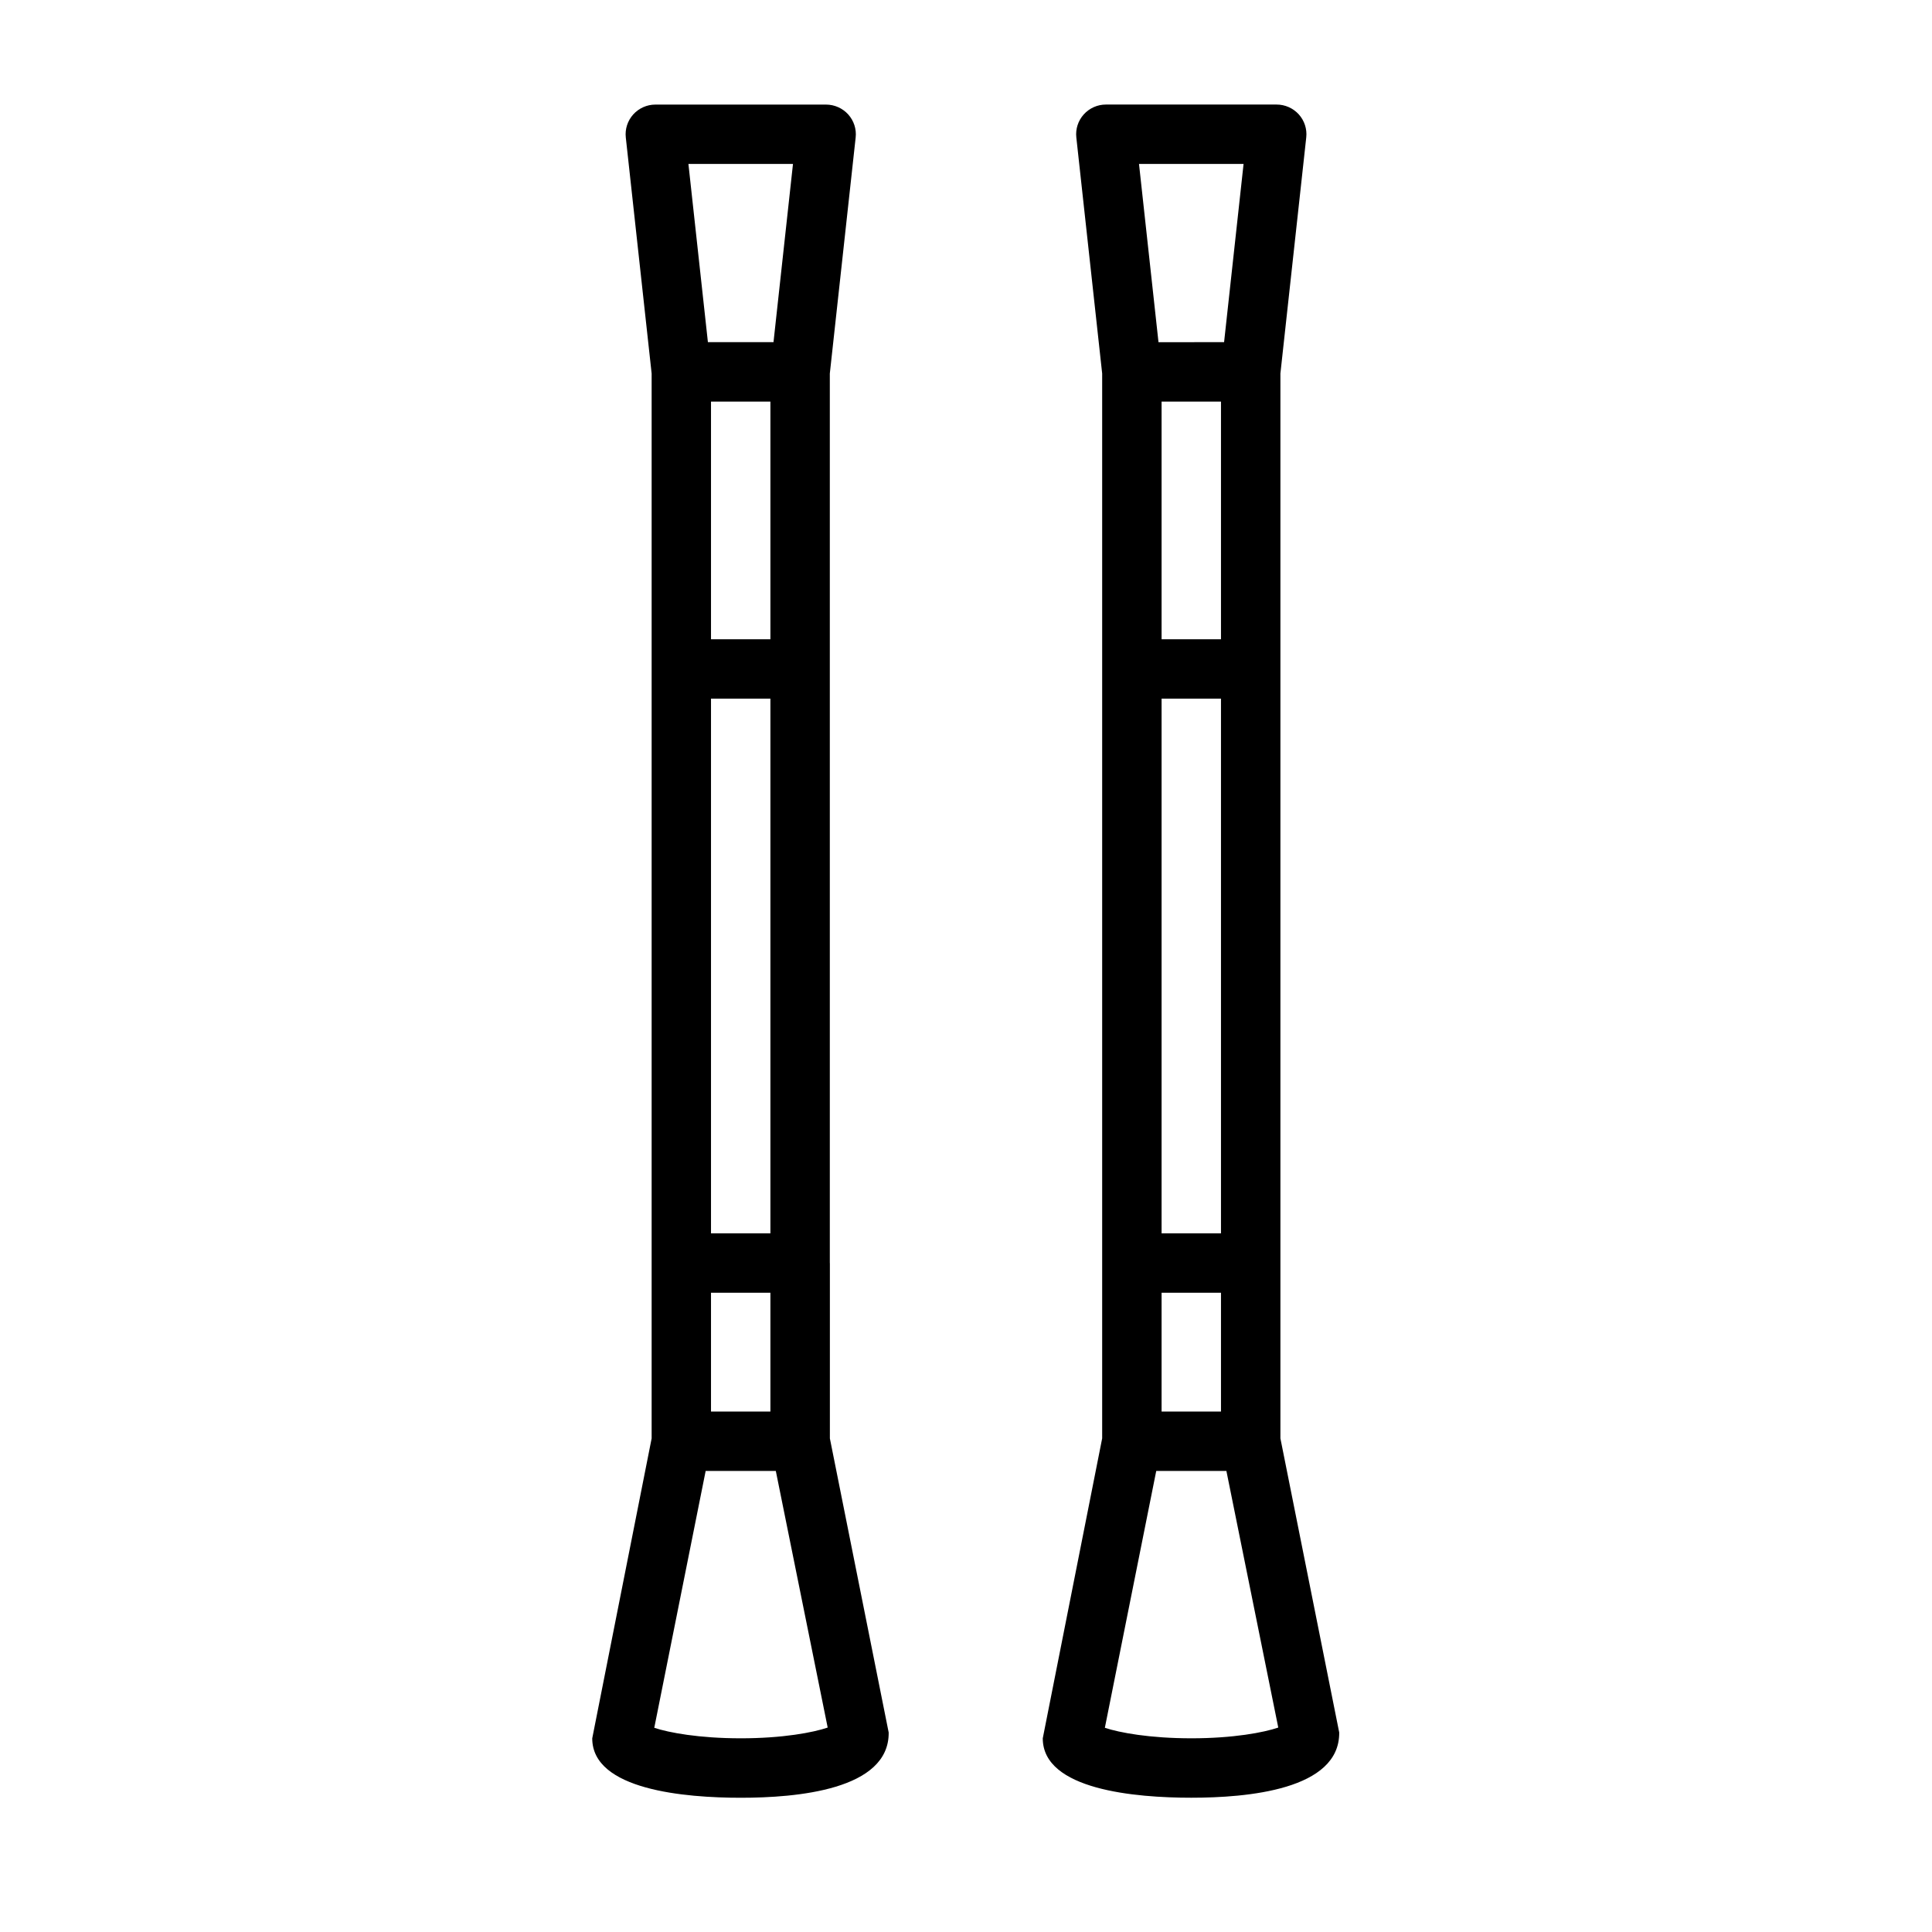
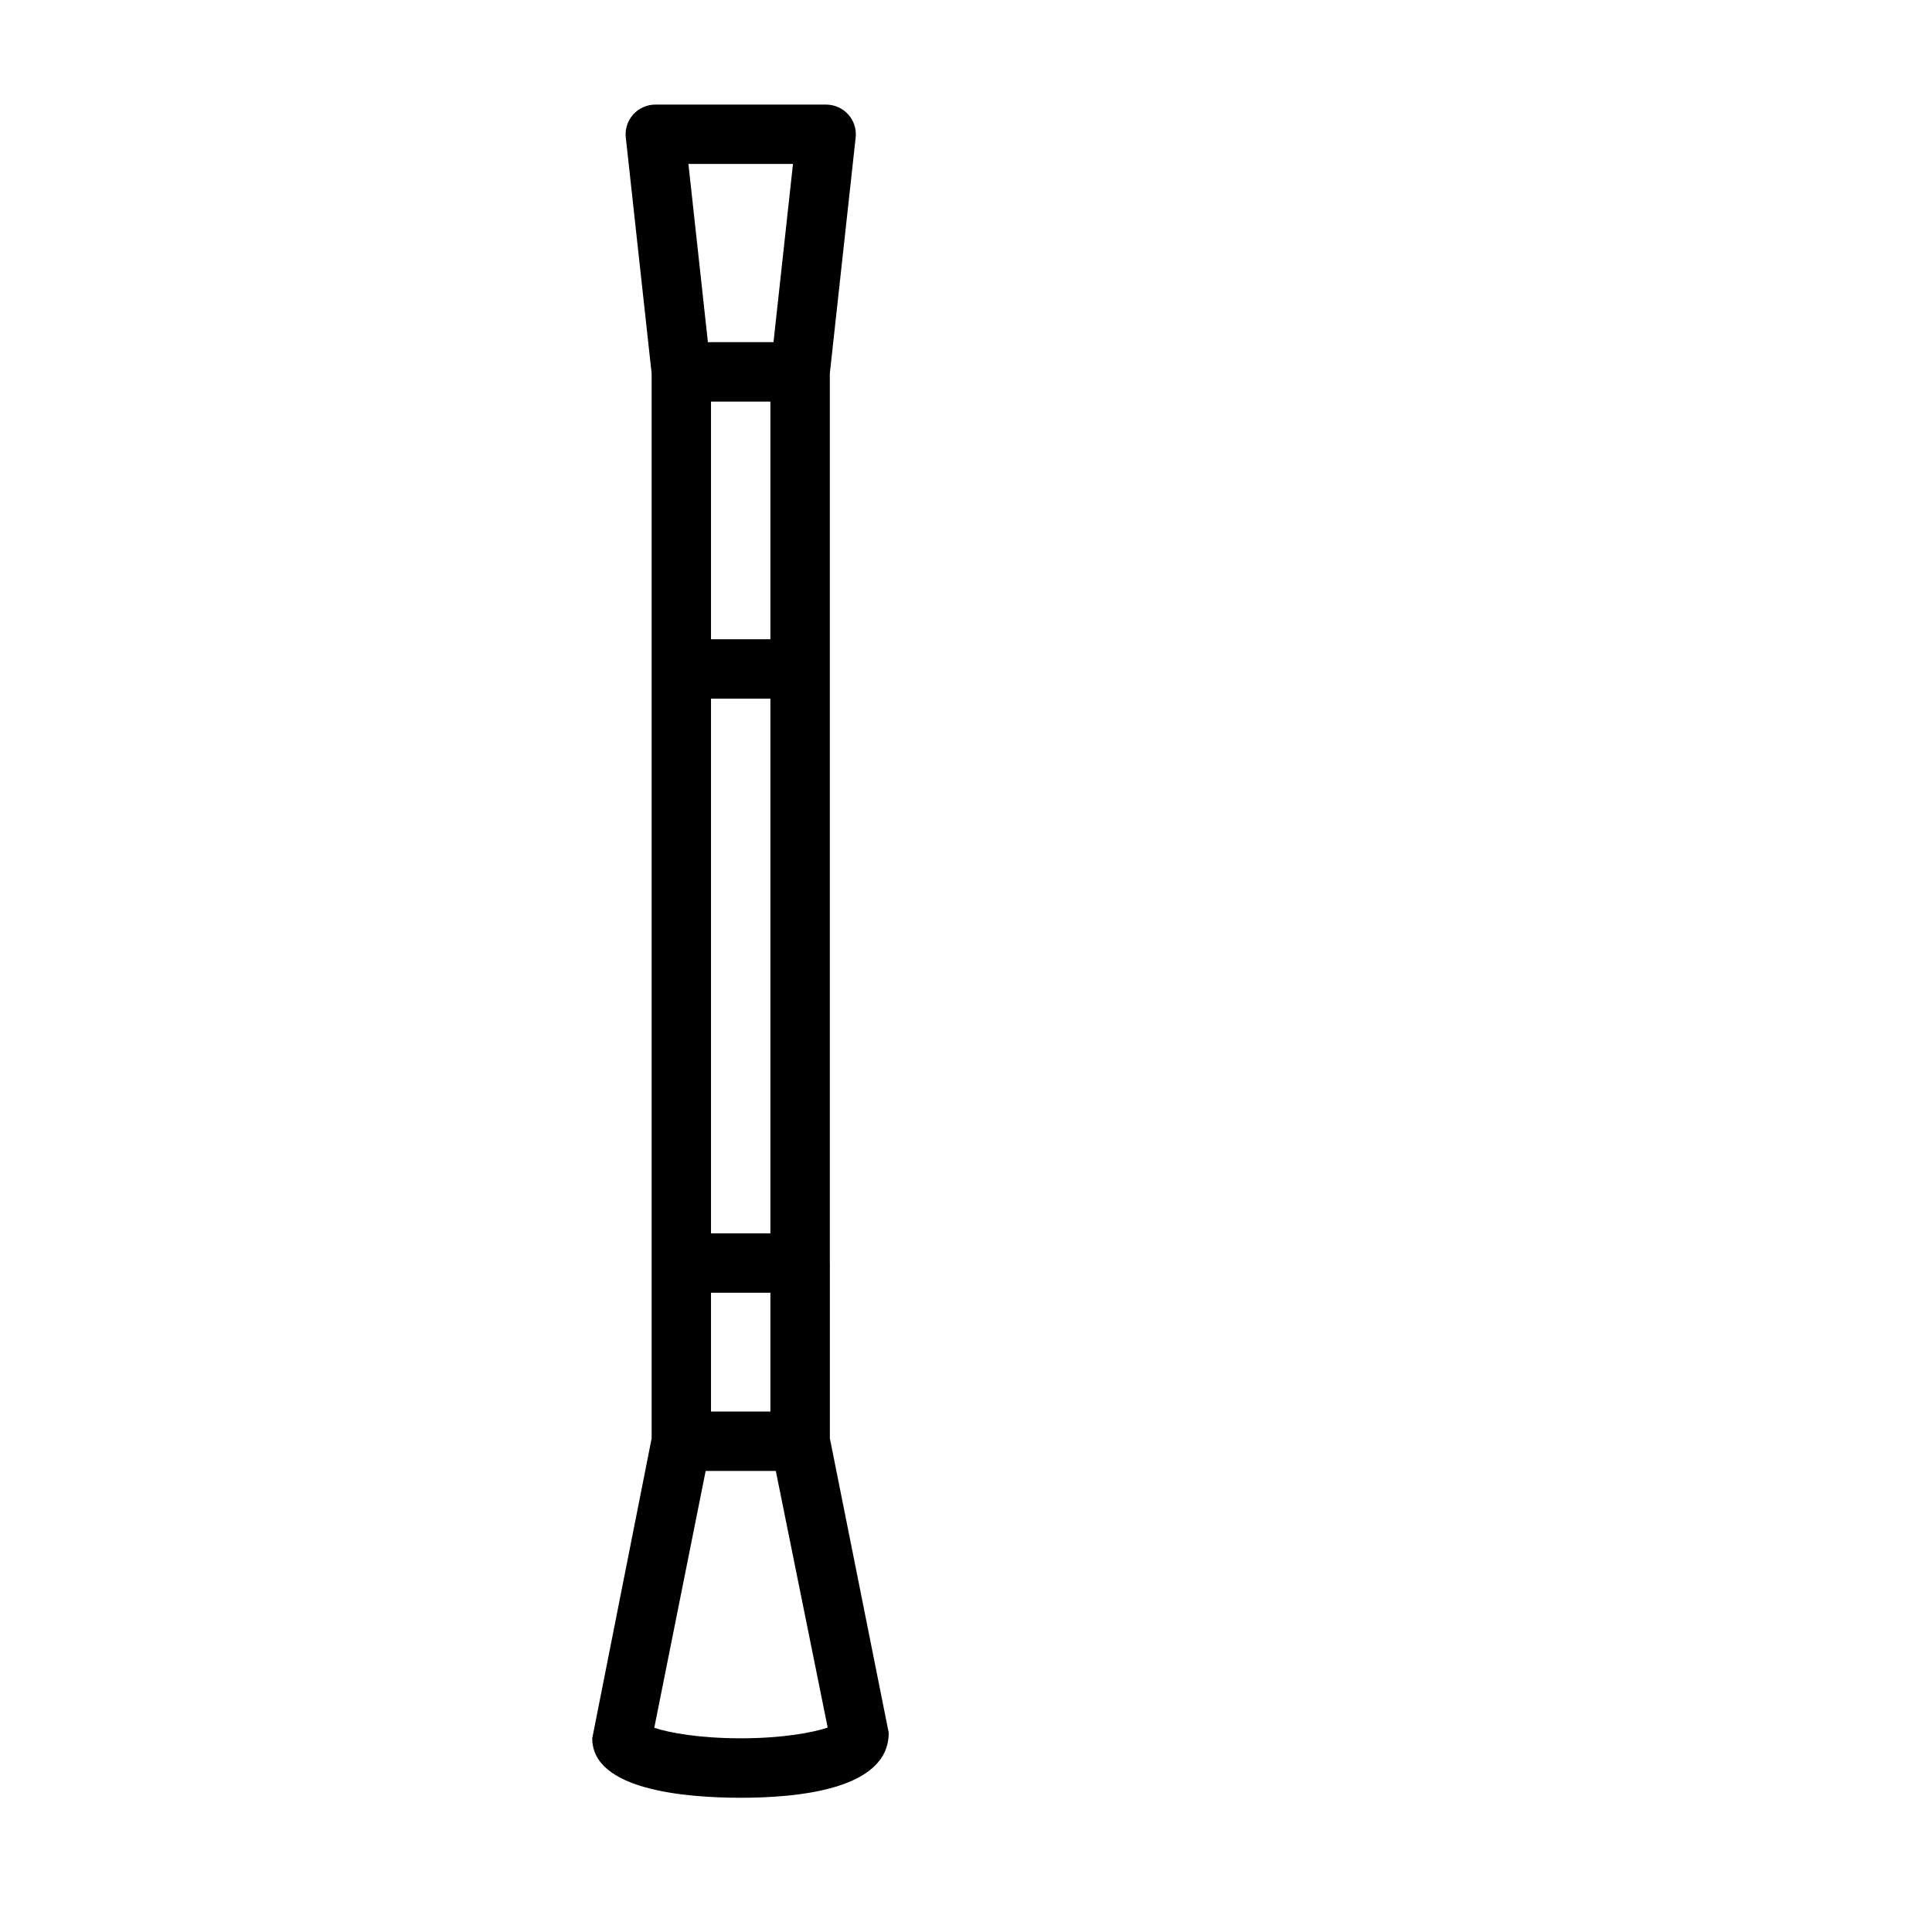
<svg xmlns="http://www.w3.org/2000/svg" fill="#000000" width="800px" height="800px" version="1.1" viewBox="144 144 512 512">
  <g>
    <path d="m363.91 478.72v-235.73l6.848-62.551c0.25-2.219-0.473-4.441-1.969-6.109-1.496-1.652-3.637-2.613-5.856-2.613h-45.266c-2.234 0-4.359 0.961-5.856 2.613-1.496 1.668-2.219 3.891-1.969 6.109l6.848 62.551v282.2l-15.742 79.492c0 13.699 24.656 15.742 39.359 15.742s39.359-2.047 39.203-17.285l-15.586-77.949v-46.461zm-31.488-149.57h15.742v141.7h-15.742zm15.742-15.742h-15.742v-62.977h15.742zm-15.742 173.18h15.742v31.488h-15.742zm21.727-299.14-5.164 47.23h-17.383l-5.164-47.23zm-13.855 417.22c-11.004 0-19.051-1.496-22.906-2.785l13.617-68.062h18.594l13.746 68c-3.812 1.305-11.902 2.848-23.051 2.848z" />
-     <path d="m483.32 525.18v-282.2l6.848-62.551c0.25-2.219-0.473-4.441-1.969-6.109-1.496-1.652-3.637-2.613-5.871-2.613h-45.266c-2.234 0-4.359 0.961-5.856 2.613-1.496 1.668-2.219 3.891-1.969 6.109l6.848 62.551v282.2l-15.742 79.492c0 13.699 24.656 15.742 39.359 15.742s39.359-2.047 39.203-17.285zm-31.488-196.03h15.742v141.7h-15.742zm15.742-15.742h-15.742v-62.977h15.742zm-15.742 173.18h15.742v31.488h-15.742zm21.727-299.14-5.164 47.23-17.383 0.004-5.164-47.23zm-13.855 417.22c-11.004 0-19.051-1.496-22.906-2.785l13.617-68.062h18.594l13.746 68c-3.812 1.305-11.902 2.848-23.051 2.848z" />
  </g>
</svg>